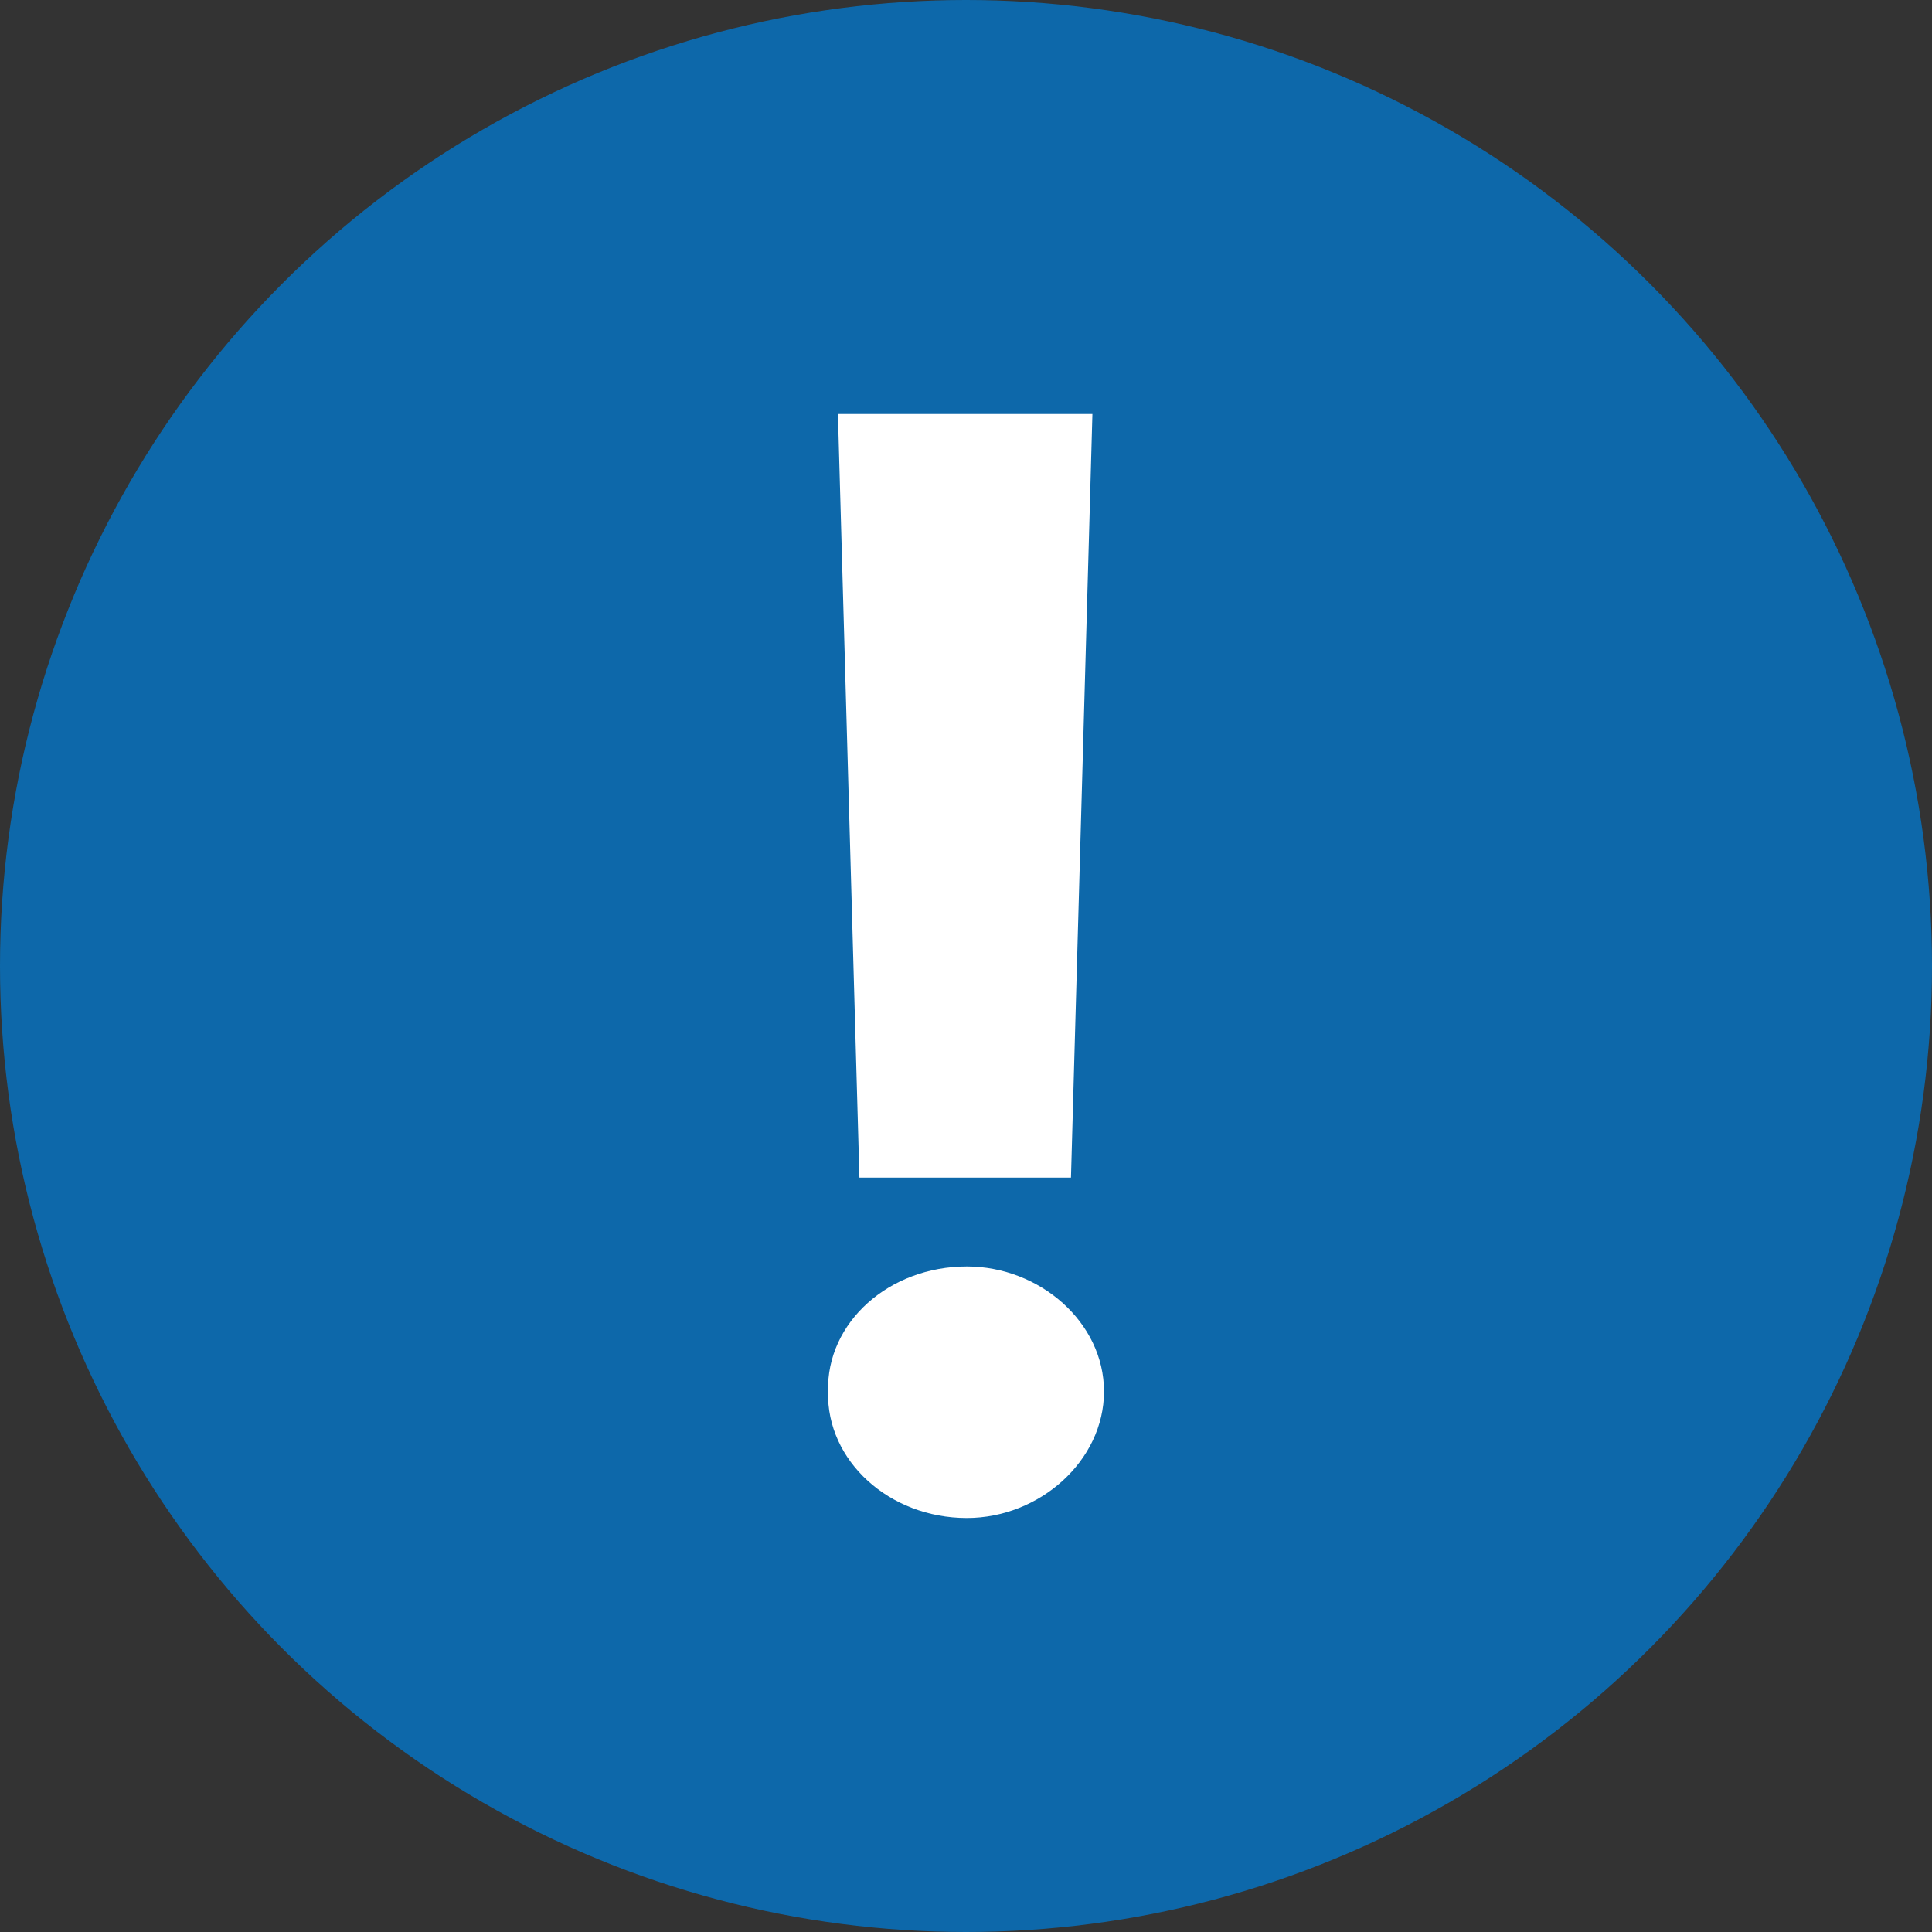
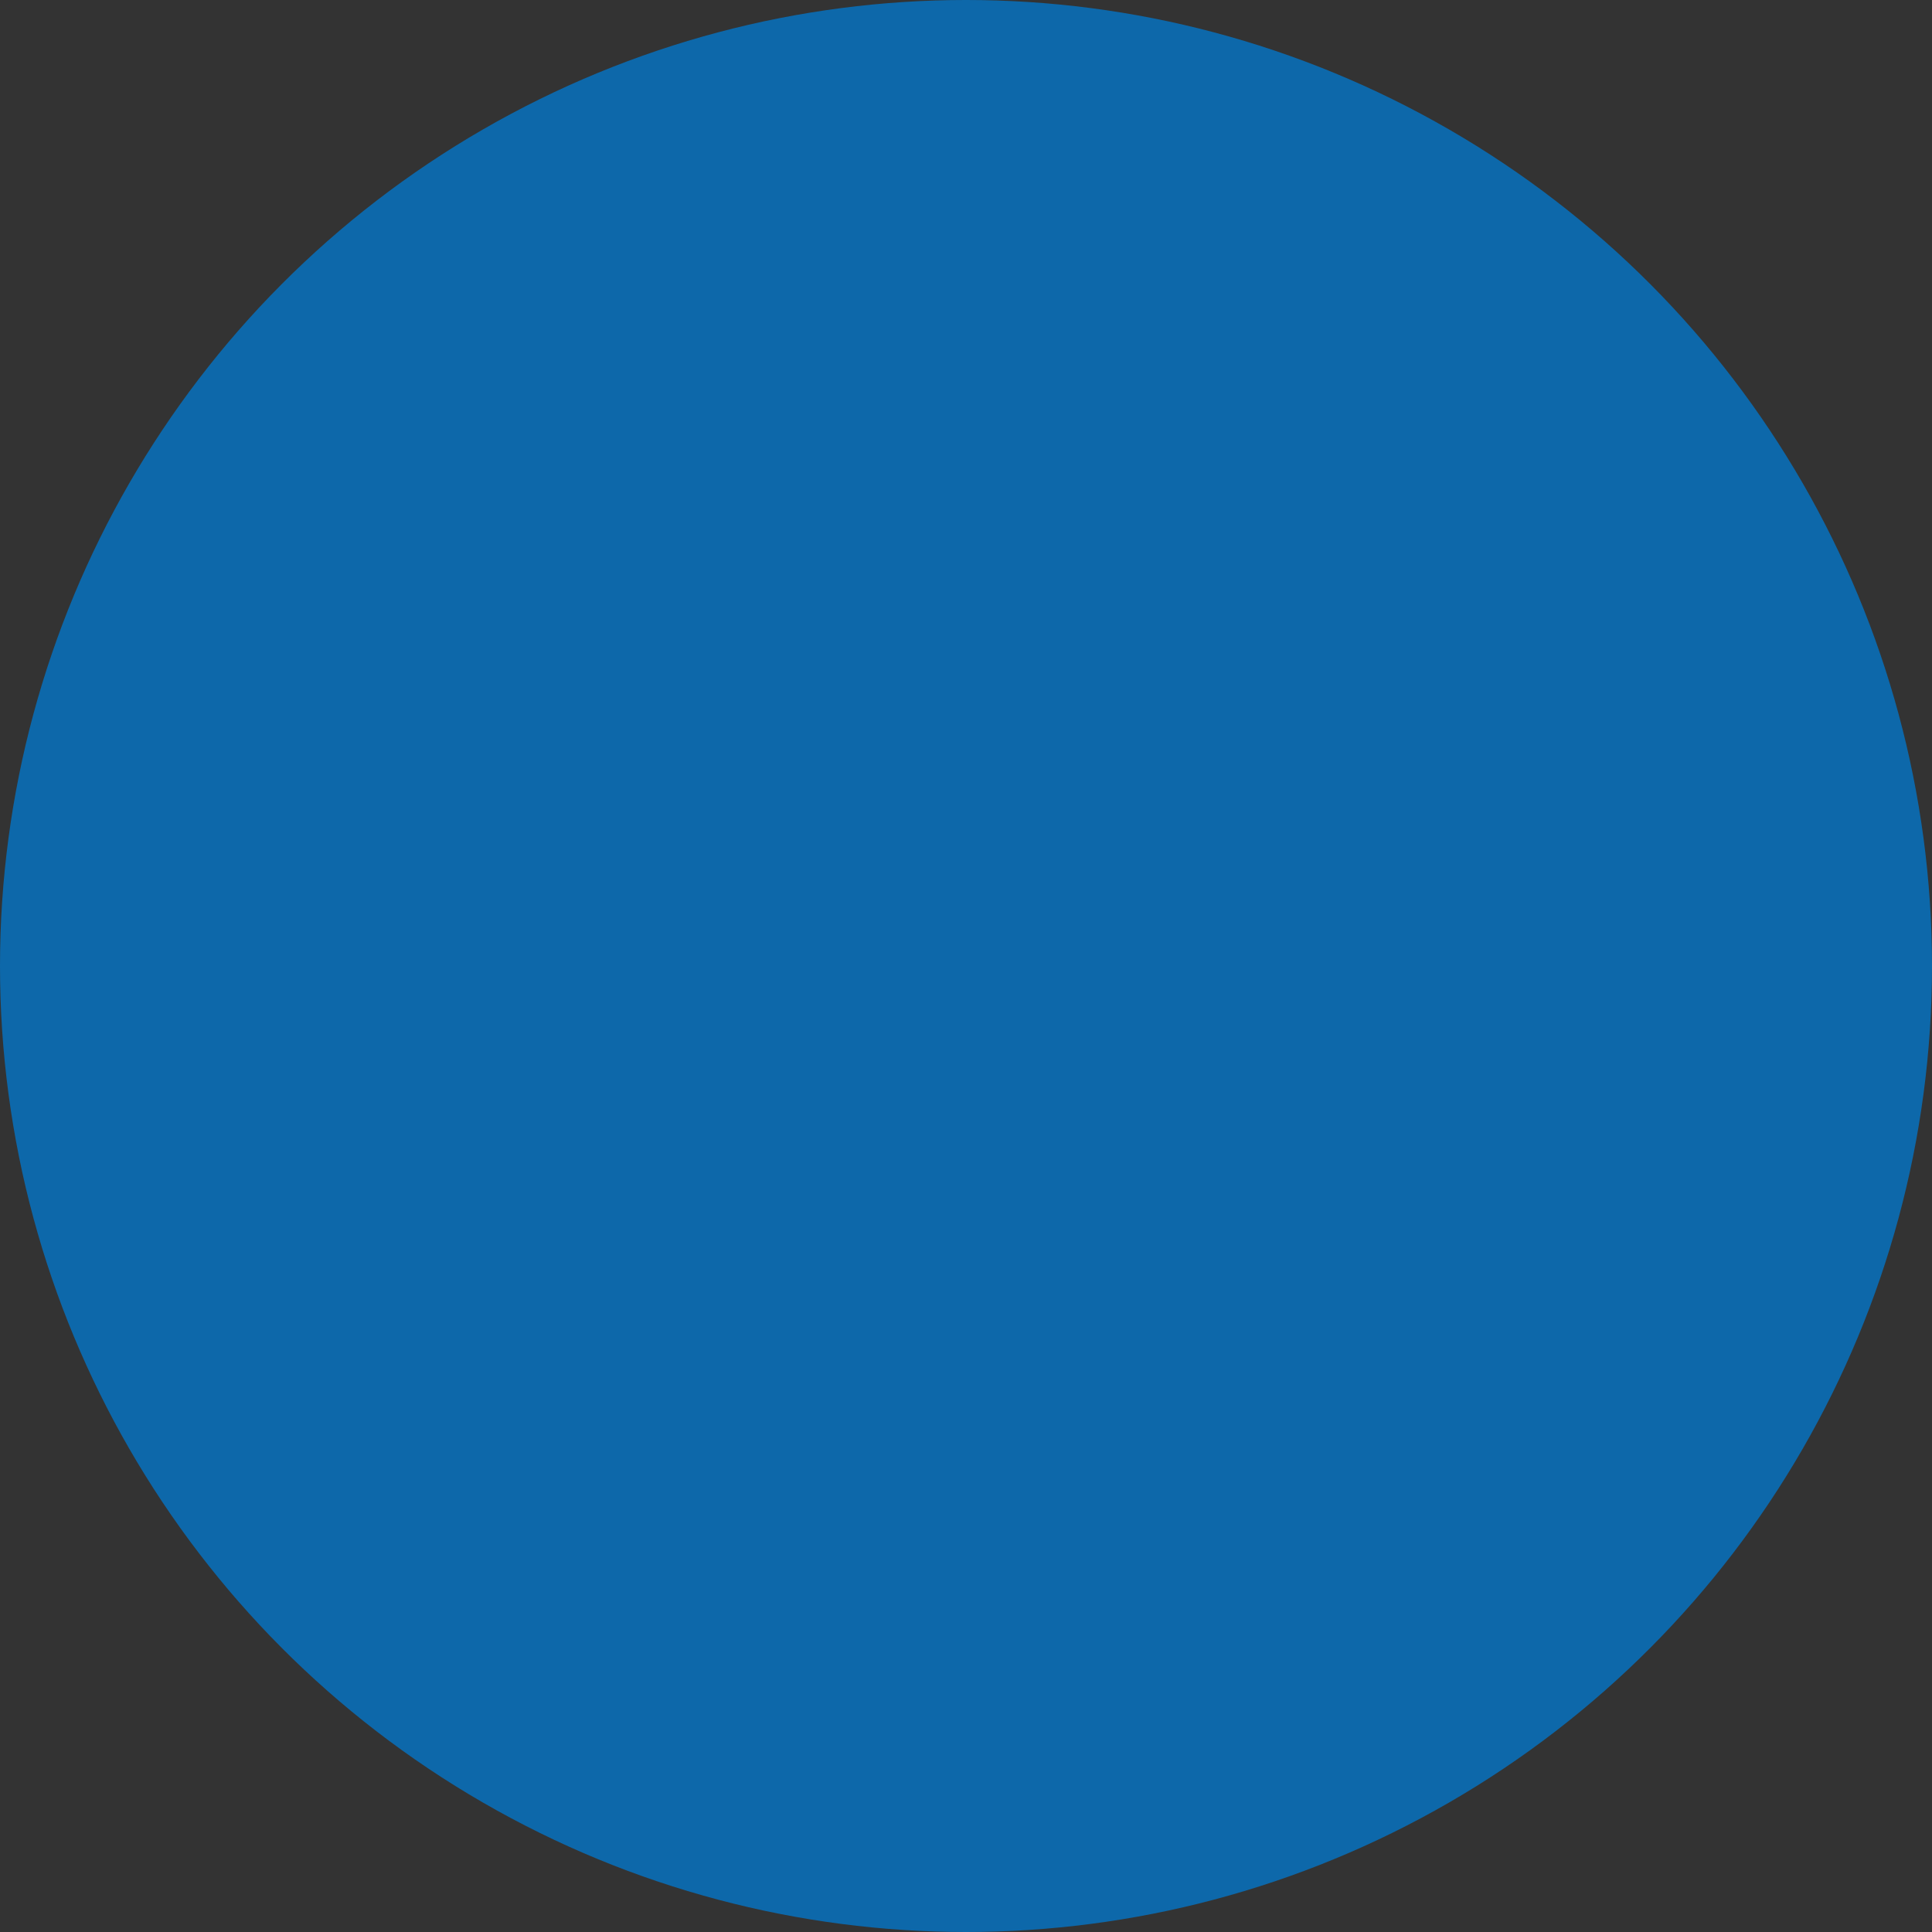
<svg xmlns="http://www.w3.org/2000/svg" width="42" height="42" viewBox="0 0 42 42" fill="none">
  <rect x="0" y="0" width="42" height="42" fill="#333333" stroke="none" />
  <circle cx="21" cy="21" r="21" fill="#0D68AA" />
-   <path d="M23.748 9L23.282 25.6H18.683L18.216 9H23.748ZM21.018 33C19.33 33 17.965 31.756 18.001 30.25C17.965 28.744 19.33 27.532 21.018 27.532C22.599 27.532 24 28.744 24 30.25C24 31.756 22.599 33 21.018 33Z" fill="white" />
</svg>